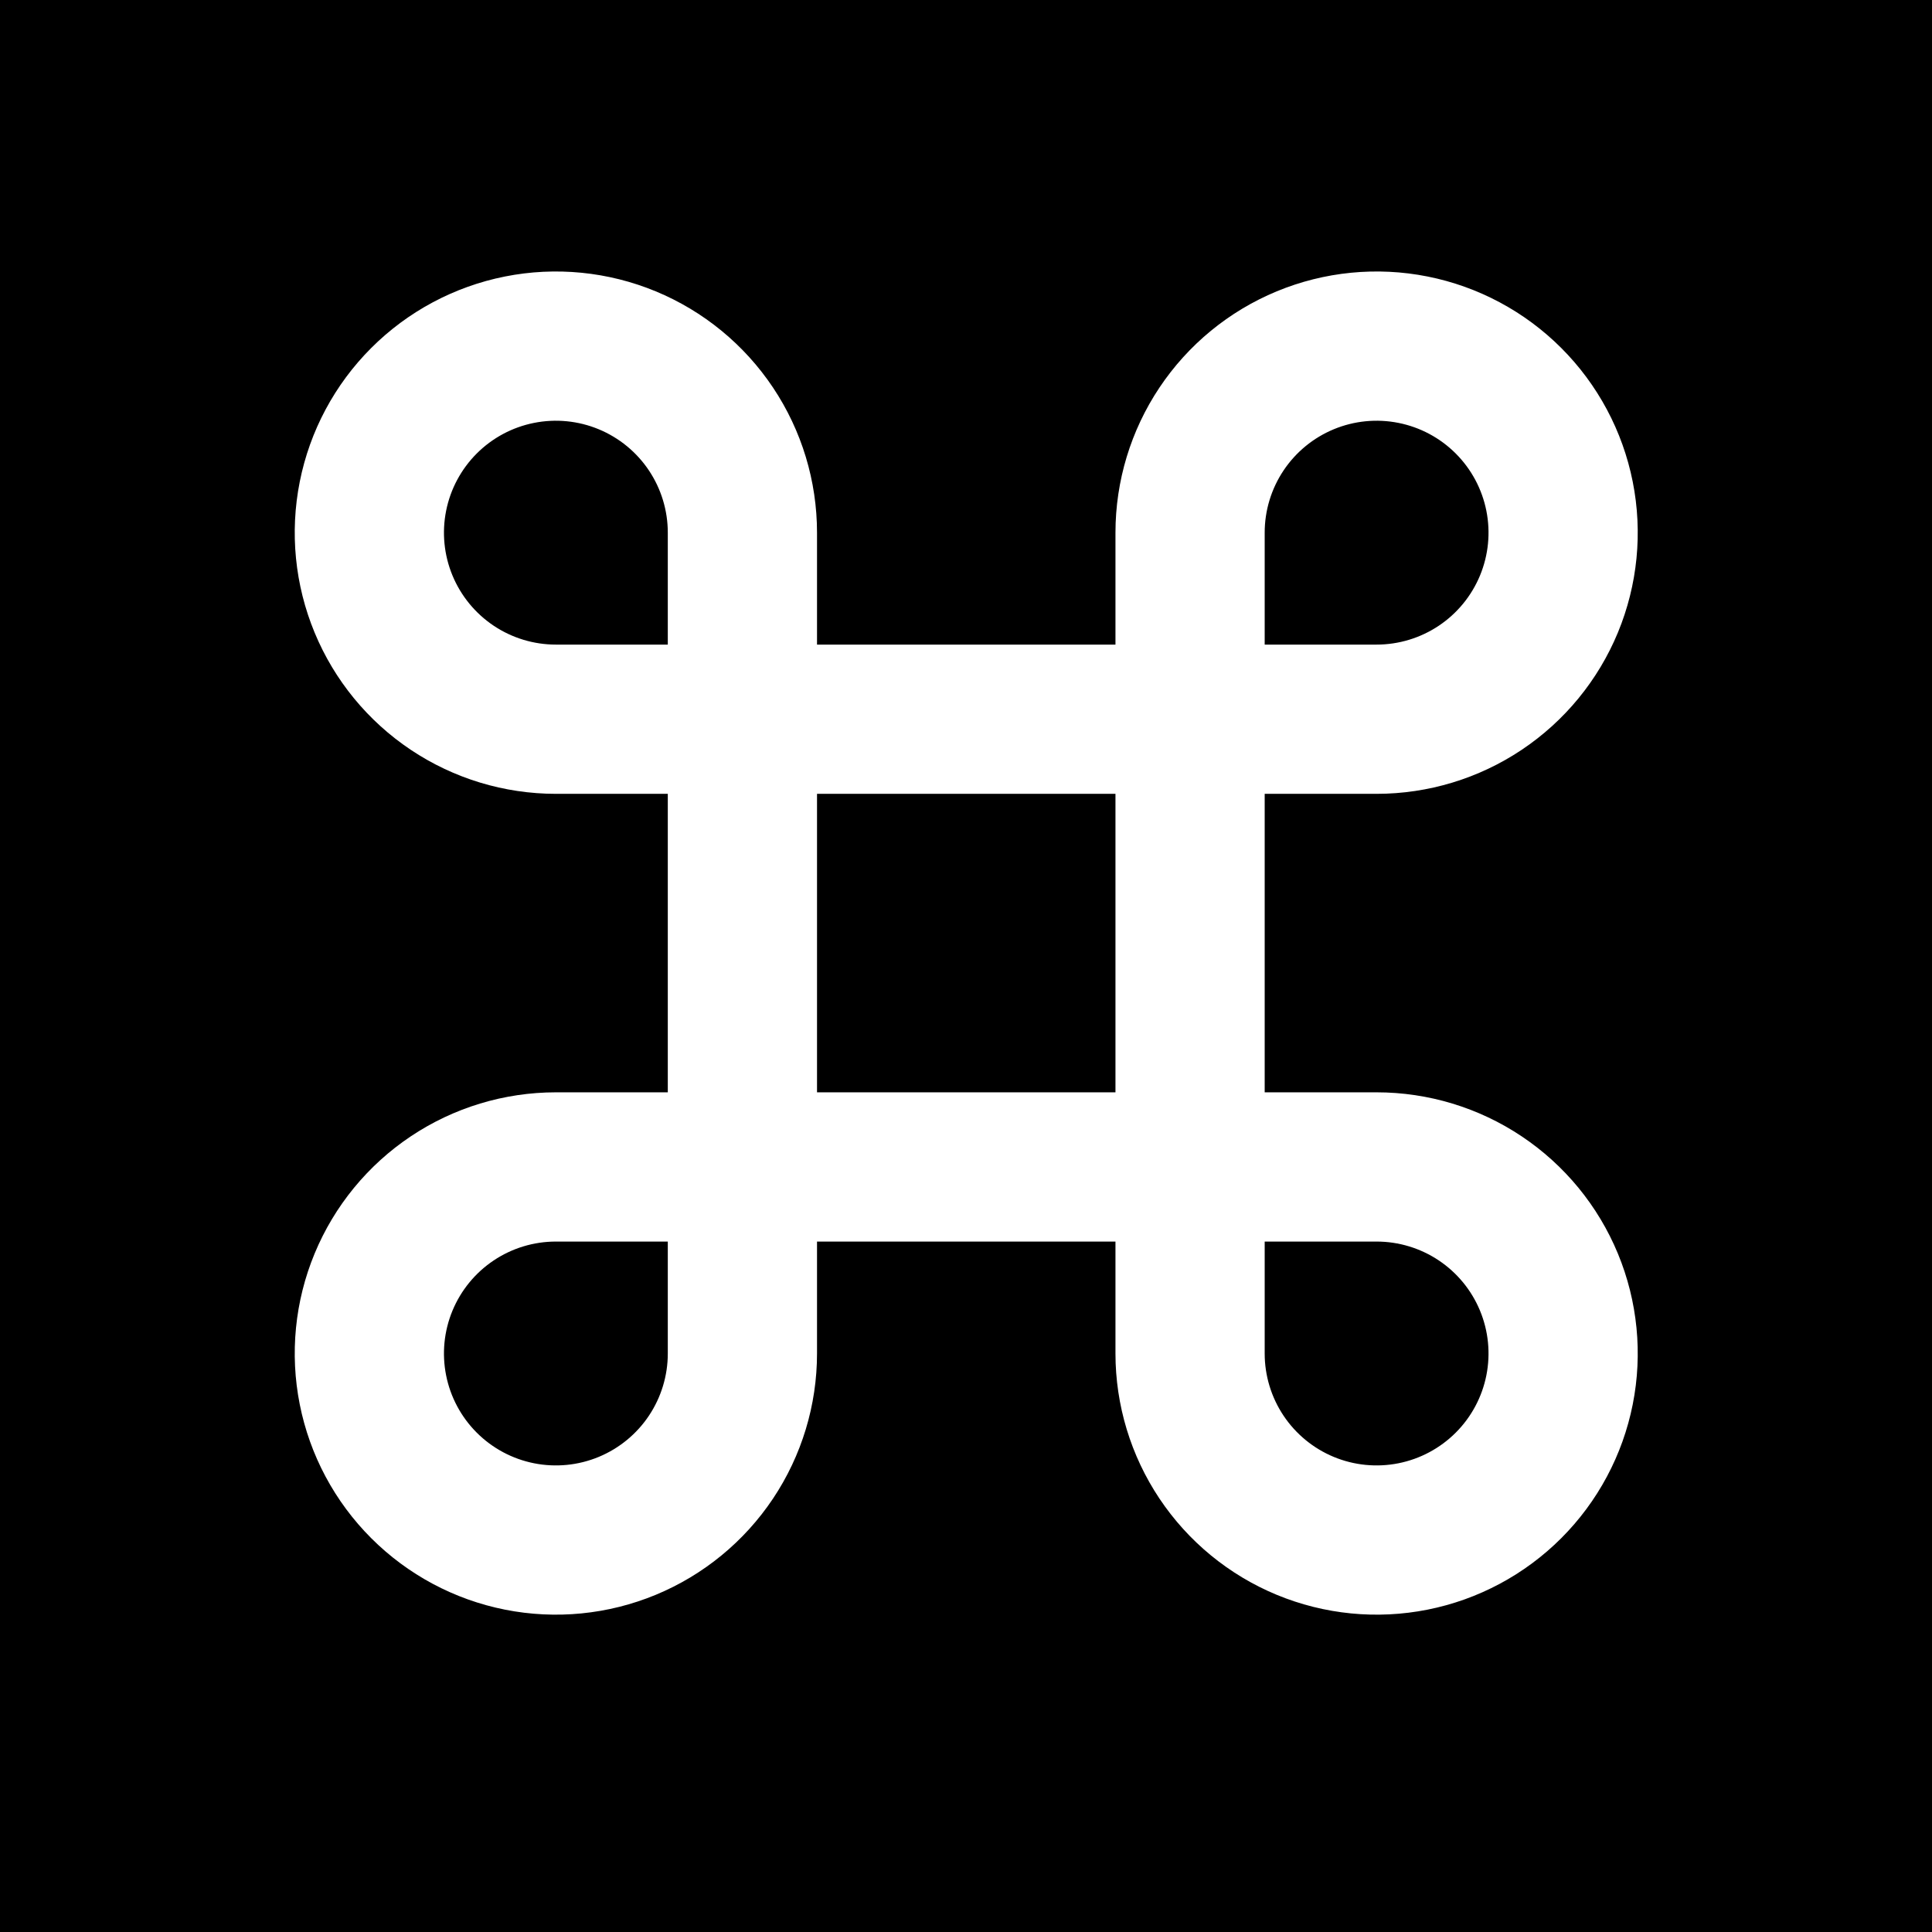
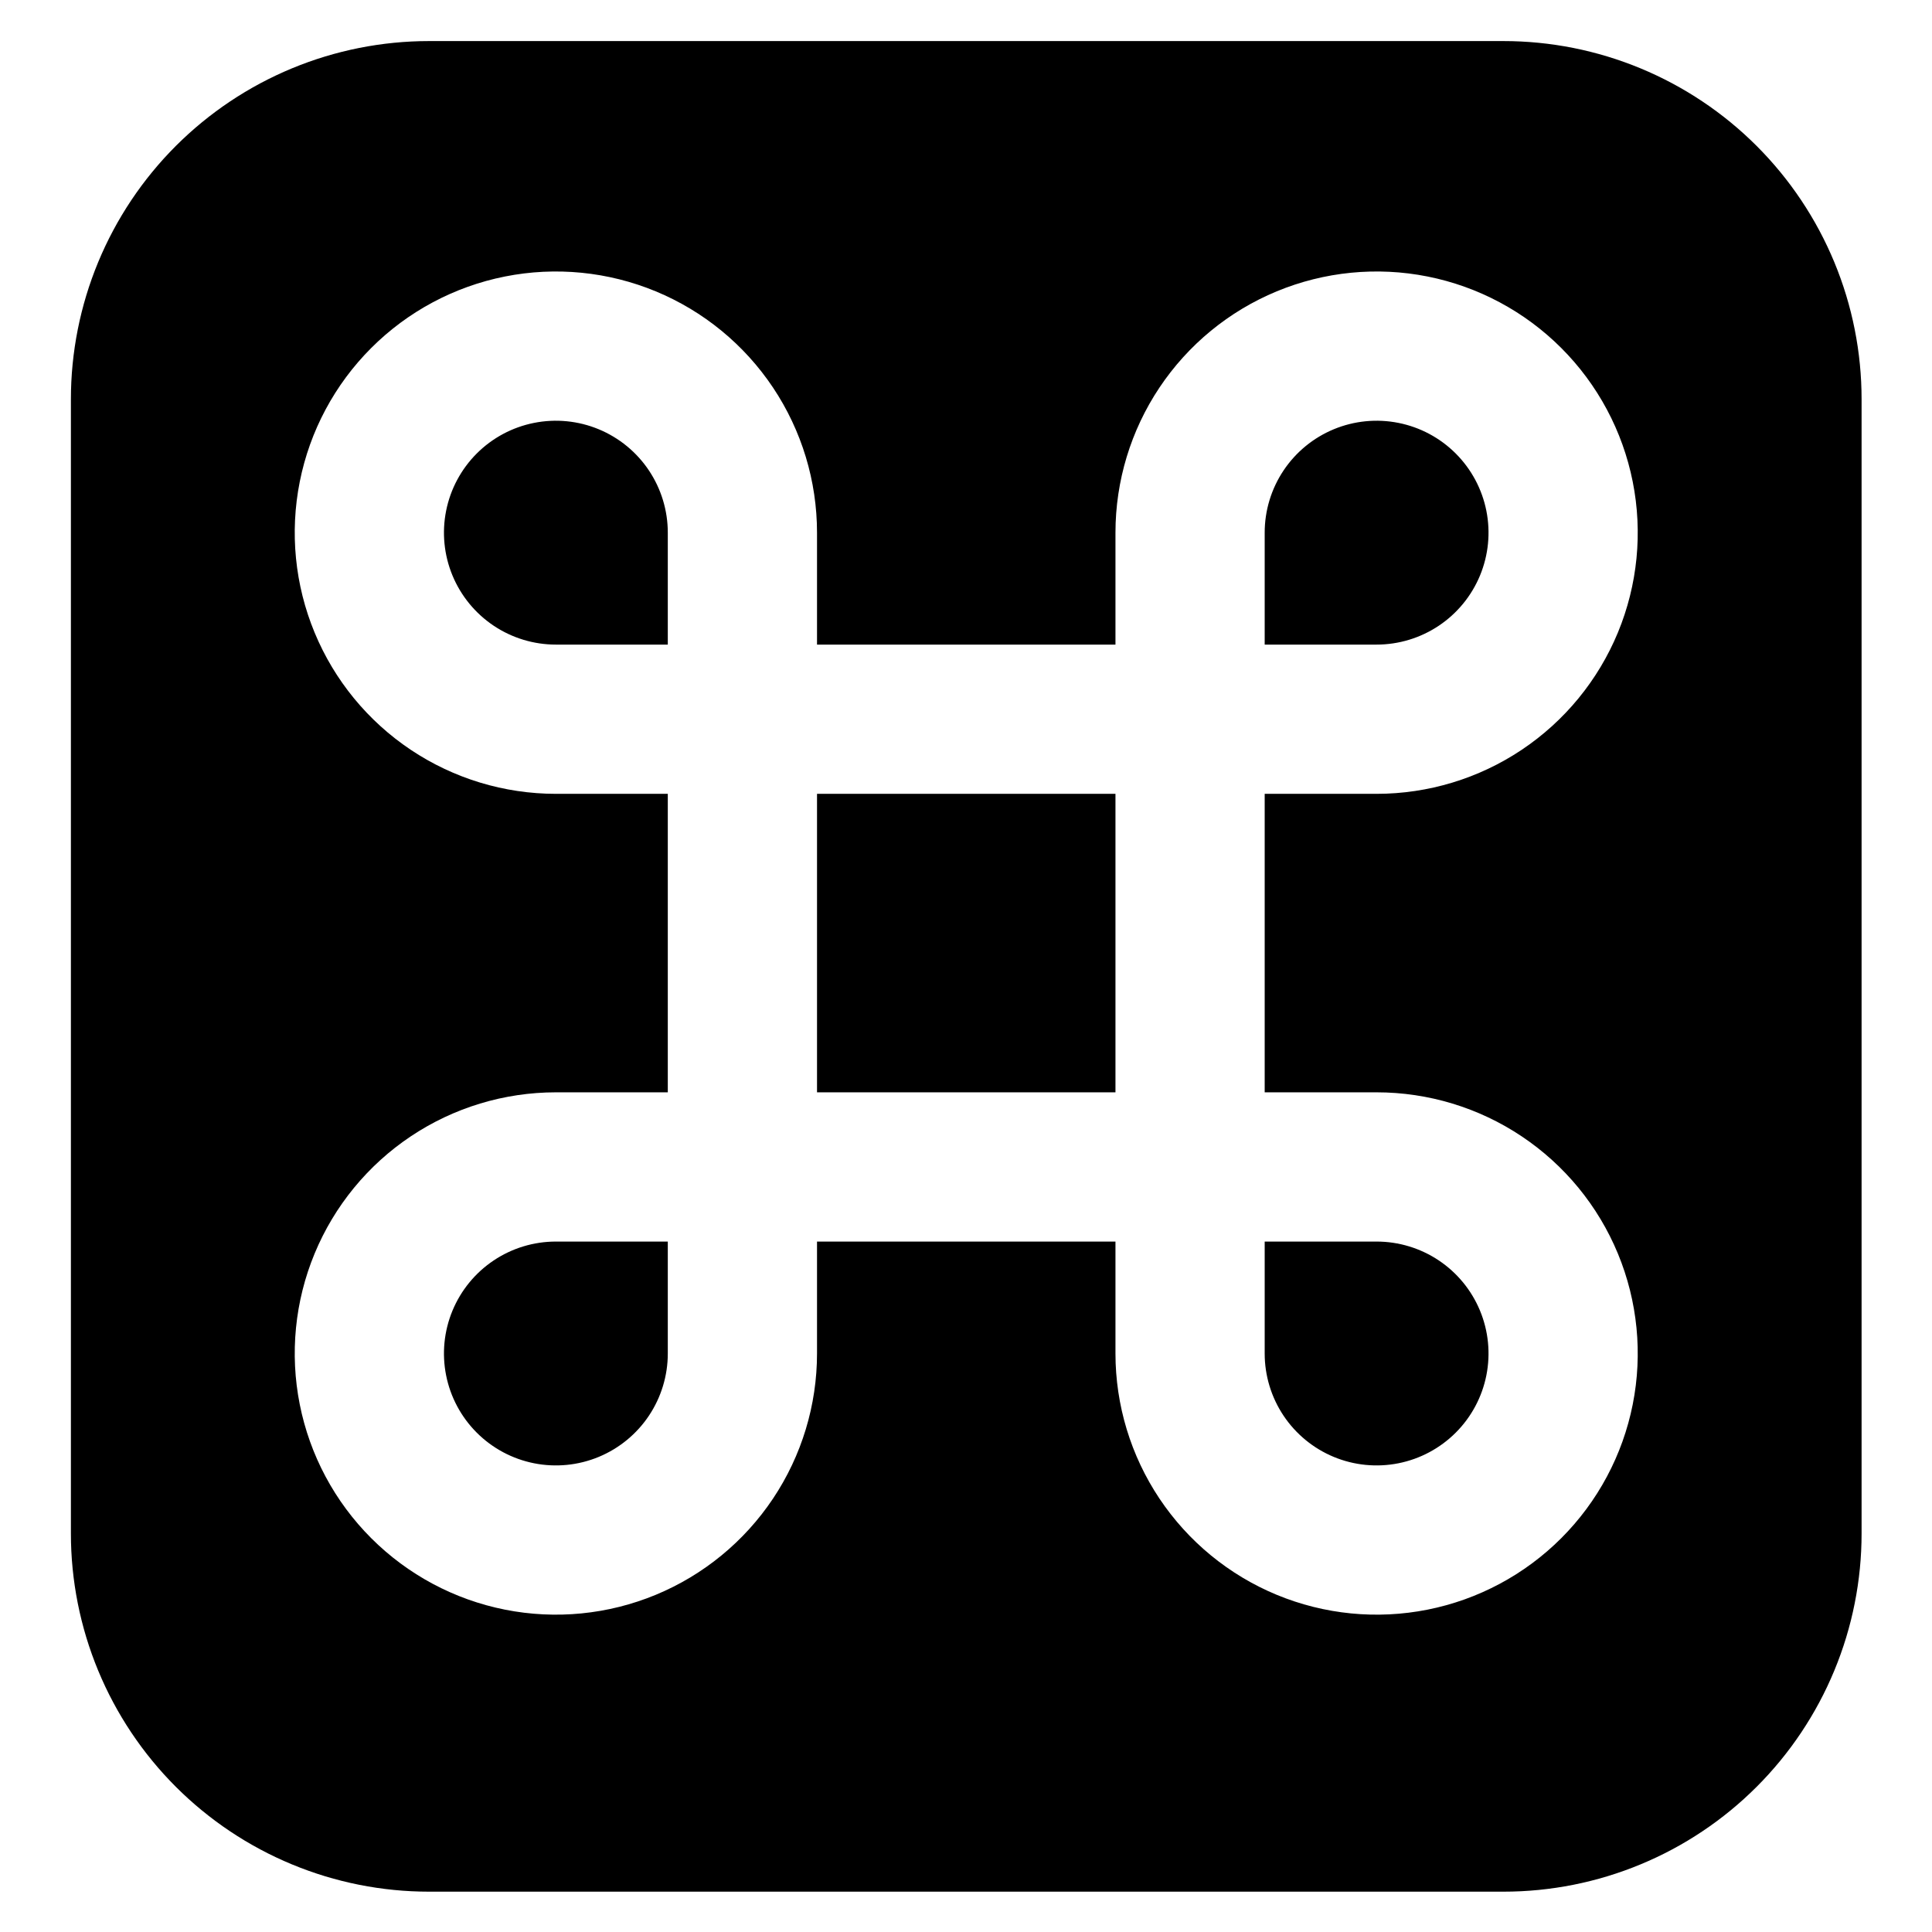
<svg xmlns="http://www.w3.org/2000/svg" version="1.1" width="1080" height="1080">
  <rect width="100%" height="100%" fill="#808080" stroke="none" />
  <svg width="1080" zoomAndPan="magnify" viewBox="0 0 810 810" height="1080" preserveAspectRatio="xMidYMid meet" version="1.0">
    <defs>
      <clipPath id="SvgjsClipPath1001">
        <path d="M 29.727 17.031 L 780.477 17.031 L 780.477 793.277 L 29.727 793.277 Z M 29.727 17.031 " clip-rule="nonzero" />
      </clipPath>
    </defs>
    <rect x="-81" width="972" fill="#ffffff" y="-81" height="972" fill-opacity="1" />
-     <rect x="-81" width="972" fill="#000000" y="-81" height="972" fill-opacity="1" />
    <g clip-path="url(#493d87238c)">
      <path fill="#000000" d="M 179.875 17.219 L 630.328 17.219 C 632.785 17.219 635.238 17.277 637.695 17.398 C 640.148 17.52 642.598 17.699 645.043 17.941 C 647.488 18.184 649.926 18.48 652.359 18.844 C 654.789 19.203 657.211 19.625 659.621 20.102 C 662.031 20.582 664.426 21.121 666.809 21.719 C 669.195 22.316 671.562 22.969 673.914 23.684 C 676.266 24.398 678.598 25.168 680.91 25.996 C 683.223 26.824 685.516 27.707 687.785 28.648 C 690.055 29.59 692.301 30.586 694.523 31.637 C 696.746 32.688 698.938 33.789 701.105 34.949 C 703.273 36.109 705.41 37.32 707.52 38.582 C 709.625 39.848 711.703 41.16 713.746 42.527 C 715.789 43.891 717.797 45.305 719.77 46.77 C 721.746 48.234 723.68 49.746 725.582 51.305 C 727.48 52.863 729.34 54.469 731.16 56.117 C 732.98 57.77 734.762 59.465 736.5 61.199 C 738.234 62.938 739.93 64.719 741.582 66.539 C 743.23 68.359 744.836 70.219 746.395 72.121 C 747.953 74.02 749.465 75.957 750.93 77.93 C 752.391 79.906 753.805 81.914 755.172 83.957 C 756.535 86 757.852 88.078 759.113 90.184 C 760.379 92.293 761.59 94.43 762.746 96.598 C 763.906 98.766 765.008 100.961 766.059 103.18 C 767.109 105.402 768.105 107.648 769.047 109.918 C 769.988 112.191 770.871 114.48 771.699 116.797 C 772.527 119.109 773.297 121.441 774.012 123.793 C 774.723 126.148 775.379 128.516 775.977 130.898 C 776.574 133.281 777.113 135.68 777.59 138.09 C 778.07 140.5 778.492 142.922 778.852 145.352 C 779.211 147.785 779.512 150.223 779.754 152.668 C 779.996 155.113 780.176 157.562 780.297 160.02 C 780.418 162.473 780.477 164.93 780.477 167.387 L 780.477 642.922 C 780.477 645.379 780.418 647.836 780.297 650.289 C 780.176 652.746 779.996 655.195 779.754 657.641 C 779.512 660.086 779.211 662.523 778.852 664.957 C 778.492 667.387 778.07 669.809 777.59 672.219 C 777.113 674.629 776.574 677.027 775.977 679.41 C 775.379 681.793 774.723 684.16 774.012 686.516 C 773.297 688.867 772.527 691.199 771.699 693.512 C 770.871 695.828 769.988 698.117 769.047 700.391 C 768.105 702.66 767.109 704.906 766.059 707.129 C 765.012 709.348 763.906 711.543 762.746 713.711 C 761.59 715.879 760.379 718.016 759.113 720.125 C 757.852 722.23 756.535 724.309 755.172 726.352 C 753.805 728.395 752.391 730.402 750.93 732.379 C 749.465 734.352 747.953 736.289 746.395 738.188 C 744.836 740.086 743.23 741.949 741.582 743.77 C 739.93 745.59 738.234 747.371 736.5 749.109 C 734.762 750.844 732.98 752.539 731.16 754.191 C 729.34 755.84 727.48 757.445 725.582 759.004 C 723.68 760.562 721.746 762.074 719.77 763.539 C 717.797 765.004 715.789 766.418 713.746 767.781 C 711.703 769.148 709.625 770.461 707.52 771.727 C 705.41 772.988 703.273 774.199 701.105 775.359 C 698.938 776.52 696.746 777.621 694.523 778.672 C 692.301 779.723 690.055 780.719 687.785 781.66 C 685.516 782.602 683.223 783.484 680.91 784.312 C 678.598 785.141 676.266 785.91 673.914 786.625 C 671.562 787.34 669.195 787.992 666.809 788.59 C 664.426 789.188 662.031 789.727 659.621 790.207 C 657.211 790.684 654.789 791.105 652.359 791.465 C 649.926 791.824 647.488 792.125 645.043 792.367 C 642.598 792.609 640.148 792.789 637.695 792.91 C 635.238 793.031 632.785 793.09 630.328 793.09 L 179.875 793.09 C 177.418 793.09 174.965 793.031 172.508 792.91 C 170.055 792.789 167.605 792.609 165.16 792.367 C 162.715 792.125 160.277 791.824 157.844 791.465 C 155.414 791.105 152.992 790.684 150.582 790.207 C 148.172 789.727 145.777 789.188 143.395 788.59 C 141.008 787.992 138.641 787.34 136.289 786.625 C 133.938 785.91 131.605 785.141 129.293 784.312 C 126.98 783.484 124.688 782.602 122.418 781.66 C 120.145 780.719 117.902 779.723 115.68 778.672 C 113.457 777.621 111.262 776.52 109.098 775.359 C 106.93 774.199 104.793 772.988 102.684 771.727 C 100.578 770.461 98.5 769.148 96.457 767.781 C 94.414 766.418 92.406 765.004 90.434 763.539 C 88.457 762.074 86.523 760.562 84.621 759.004 C 82.723 757.445 80.863 755.84 79.043 754.191 C 77.223 752.539 75.441 750.844 73.703 749.109 C 71.969 747.371 70.273 745.59 68.621 743.77 C 66.973 741.949 65.367 740.086 63.809 738.188 C 62.25 736.289 60.738 734.352 59.273 732.379 C 57.812 730.402 56.398 728.395 55.031 726.352 C 53.668 724.309 52.352 722.23 51.09 720.125 C 49.824 718.016 48.613 715.879 47.457 713.711 C 46.297 711.543 45.191 709.348 44.141 707.129 C 43.094 704.906 42.098 702.66 41.156 700.391 C 40.215 698.117 39.332 695.828 38.504 693.512 C 37.676 691.199 36.906 688.867 36.191 686.516 C 35.48 684.16 34.824 681.793 34.227 679.41 C 33.629 677.027 33.09 674.629 32.613 672.219 C 32.133 669.809 31.711 667.387 31.352 664.957 C 30.992 662.523 30.691 660.086 30.449 657.641 C 30.207 655.195 30.027 652.746 29.906 650.289 C 29.785 647.836 29.727 645.379 29.727 642.922 L 29.727 167.387 C 29.727 164.93 29.785 162.473 29.906 160.02 C 30.027 157.562 30.207 155.113 30.449 152.668 C 30.691 150.223 30.992 147.785 31.352 145.352 C 31.711 142.922 32.133 140.5 32.613 138.09 C 33.09 135.68 33.629 133.281 34.227 130.898 C 34.824 128.516 35.48 126.148 36.191 123.793 C 36.906 121.441 37.676 119.109 38.504 116.797 C 39.332 114.48 40.215 112.191 41.156 109.918 C 42.098 107.648 43.094 105.402 44.141 103.18 C 45.191 100.961 46.297 98.766 47.457 96.598 C 48.613 94.43 49.824 92.293 51.09 90.184 C 52.352 88.078 53.668 86 55.031 83.957 C 56.398 81.914 57.812 79.906 59.273 77.93 C 60.738 75.957 62.25 74.02 63.809 72.121 C 65.367 70.219 66.973 68.359 68.621 66.539 C 70.273 64.719 71.969 62.938 73.703 61.199 C 75.441 59.465 77.223 57.77 79.043 56.117 C 80.863 54.469 82.723 52.863 84.621 51.305 C 86.523 49.746 88.457 48.234 90.434 46.77 C 92.406 45.305 94.414 43.891 96.457 42.527 C 98.5 41.16 100.578 39.848 102.684 38.582 C 104.793 37.32 106.93 36.109 109.098 34.949 C 111.262 33.789 113.457 32.688 115.68 31.637 C 117.902 30.586 120.145 29.59 122.418 28.648 C 124.688 27.707 126.98 26.824 129.293 25.996 C 131.605 25.168 133.938 24.398 136.289 23.684 C 138.641 22.969 141.008 22.316 143.395 21.719 C 145.777 21.121 148.172 20.582 150.582 20.102 C 152.992 19.625 155.414 19.203 157.844 18.844 C 160.277 18.48 162.715 18.184 165.16 17.941 C 167.605 17.699 170.055 17.52 172.508 17.398 C 174.965 17.277 177.418 17.219 179.875 17.219 Z M 179.875 17.219 " fill-opacity="1" fill-rule="nonzero" />
    </g>
    <path fill="#ffffff" d="M 342.539 270.25 L 467.664 270.25 L 467.664 223.32 C 467.664 201.664 474.086 180.496 486.113 162.488 C 498.148 144.48 515.242 130.445 535.25 122.156 C 555.258 113.871 577.27 111.703 598.508 115.926 C 619.746 120.152 639.254 130.582 654.566 145.895 C 669.879 161.207 680.305 180.719 684.527 201.961 C 688.754 223.199 686.586 245.215 678.301 265.223 C 670.012 285.234 655.98 302.332 637.973 314.367 C 619.973 326.398 598.801 332.82 577.148 332.82 L 530.227 332.82 L 530.227 457.961 L 577.148 457.961 C 598.801 457.961 619.973 464.383 637.973 476.414 C 655.98 488.445 670.012 505.547 678.301 525.555 C 686.586 545.566 688.754 567.578 684.527 588.82 C 680.305 610.062 669.879 629.57 654.566 644.887 C 639.254 660.199 619.746 670.629 598.508 674.852 C 577.27 679.078 555.258 676.91 535.25 668.625 C 515.242 660.336 498.148 646.301 486.113 628.293 C 474.086 610.285 467.664 589.117 467.664 567.461 L 467.664 520.531 L 342.539 520.531 L 342.539 567.461 C 342.539 589.117 336.117 610.285 324.09 628.293 C 312.059 646.301 294.957 660.336 274.953 668.625 C 254.945 676.91 232.934 679.078 211.695 674.852 C 190.457 670.629 170.949 660.199 155.637 644.887 C 140.324 629.57 129.898 610.062 125.676 588.82 C 121.449 567.578 123.617 545.566 131.906 525.555 C 140.191 505.547 154.223 488.445 172.227 476.414 C 190.234 464.383 211.402 457.961 233.055 457.961 L 279.977 457.961 L 279.977 332.82 L 233.055 332.82 C 211.402 332.82 190.234 326.398 172.227 314.367 C 154.223 302.332 140.191 285.234 131.906 265.223 C 123.617 245.215 121.449 223.199 125.676 201.961 C 129.898 180.719 140.324 161.207 155.637 145.895 C 170.949 130.582 190.457 120.152 211.695 115.926 C 232.934 111.703 254.945 113.871 274.953 122.156 C 294.957 130.445 312.059 144.48 324.09 162.488 C 336.117 180.496 342.539 201.664 342.539 223.32 Z M 279.977 270.25 L 279.977 223.32 C 279.977 214.039 277.223 204.969 272.07 197.25 C 266.914 189.531 259.586 183.52 251.012 179.965 C 242.438 176.414 233.004 175.484 223.902 177.297 C 214.797 179.105 206.438 183.574 199.875 190.137 C 193.312 196.703 188.844 205.062 187.035 214.168 C 185.223 223.27 186.152 232.703 189.703 241.281 C 193.258 249.855 199.27 257.184 206.988 262.34 C 214.703 267.496 223.773 270.25 233.055 270.25 Z M 279.977 520.531 L 233.055 520.531 C 223.773 520.531 214.703 523.285 206.988 528.441 C 199.27 533.598 193.258 540.926 189.703 549.5 C 186.152 558.078 185.223 567.512 187.035 576.613 C 188.844 585.719 193.312 594.078 199.875 600.641 C 206.438 607.203 214.797 611.676 223.902 613.484 C 233.004 615.297 242.438 614.367 251.012 610.816 C 259.586 607.262 266.914 601.246 272.07 593.531 C 277.223 585.812 279.977 576.738 279.977 567.461 Z M 530.227 270.25 L 577.148 270.25 C 586.426 270.25 595.5 267.496 603.219 262.34 C 610.934 257.184 616.949 249.855 620.5 241.281 C 624.051 232.703 624.98 223.27 623.168 214.168 C 621.359 205.062 616.891 196.703 610.328 190.137 C 603.766 183.574 595.402 179.105 586.301 177.297 C 577.199 175.484 567.766 176.414 559.191 179.965 C 550.621 183.52 543.289 189.531 538.133 197.25 C 532.98 204.969 530.227 214.039 530.227 223.32 Z M 530.227 520.531 L 530.227 567.461 C 530.227 576.738 532.98 585.812 538.133 593.531 C 543.289 601.246 550.621 607.262 559.191 610.816 C 567.766 614.367 577.199 615.297 586.301 613.484 C 595.402 611.676 603.766 607.203 610.328 600.641 C 616.891 594.078 621.359 585.719 623.168 576.613 C 624.98 567.512 624.051 558.078 620.5 549.5 C 616.949 540.926 610.934 533.598 603.219 528.441 C 595.5 523.285 586.426 520.531 577.148 520.531 Z M 342.539 332.82 L 342.539 457.961 L 467.664 457.961 L 467.664 332.82 Z M 342.539 332.82 " fill-opacity="1" fill-rule="nonzero" />
  </svg>
  <style>@media (prefers-color-scheme: light) { :root { filter: none; } }
@media (prefers-color-scheme: dark) { :root { filter: none; } }
</style>
</svg>